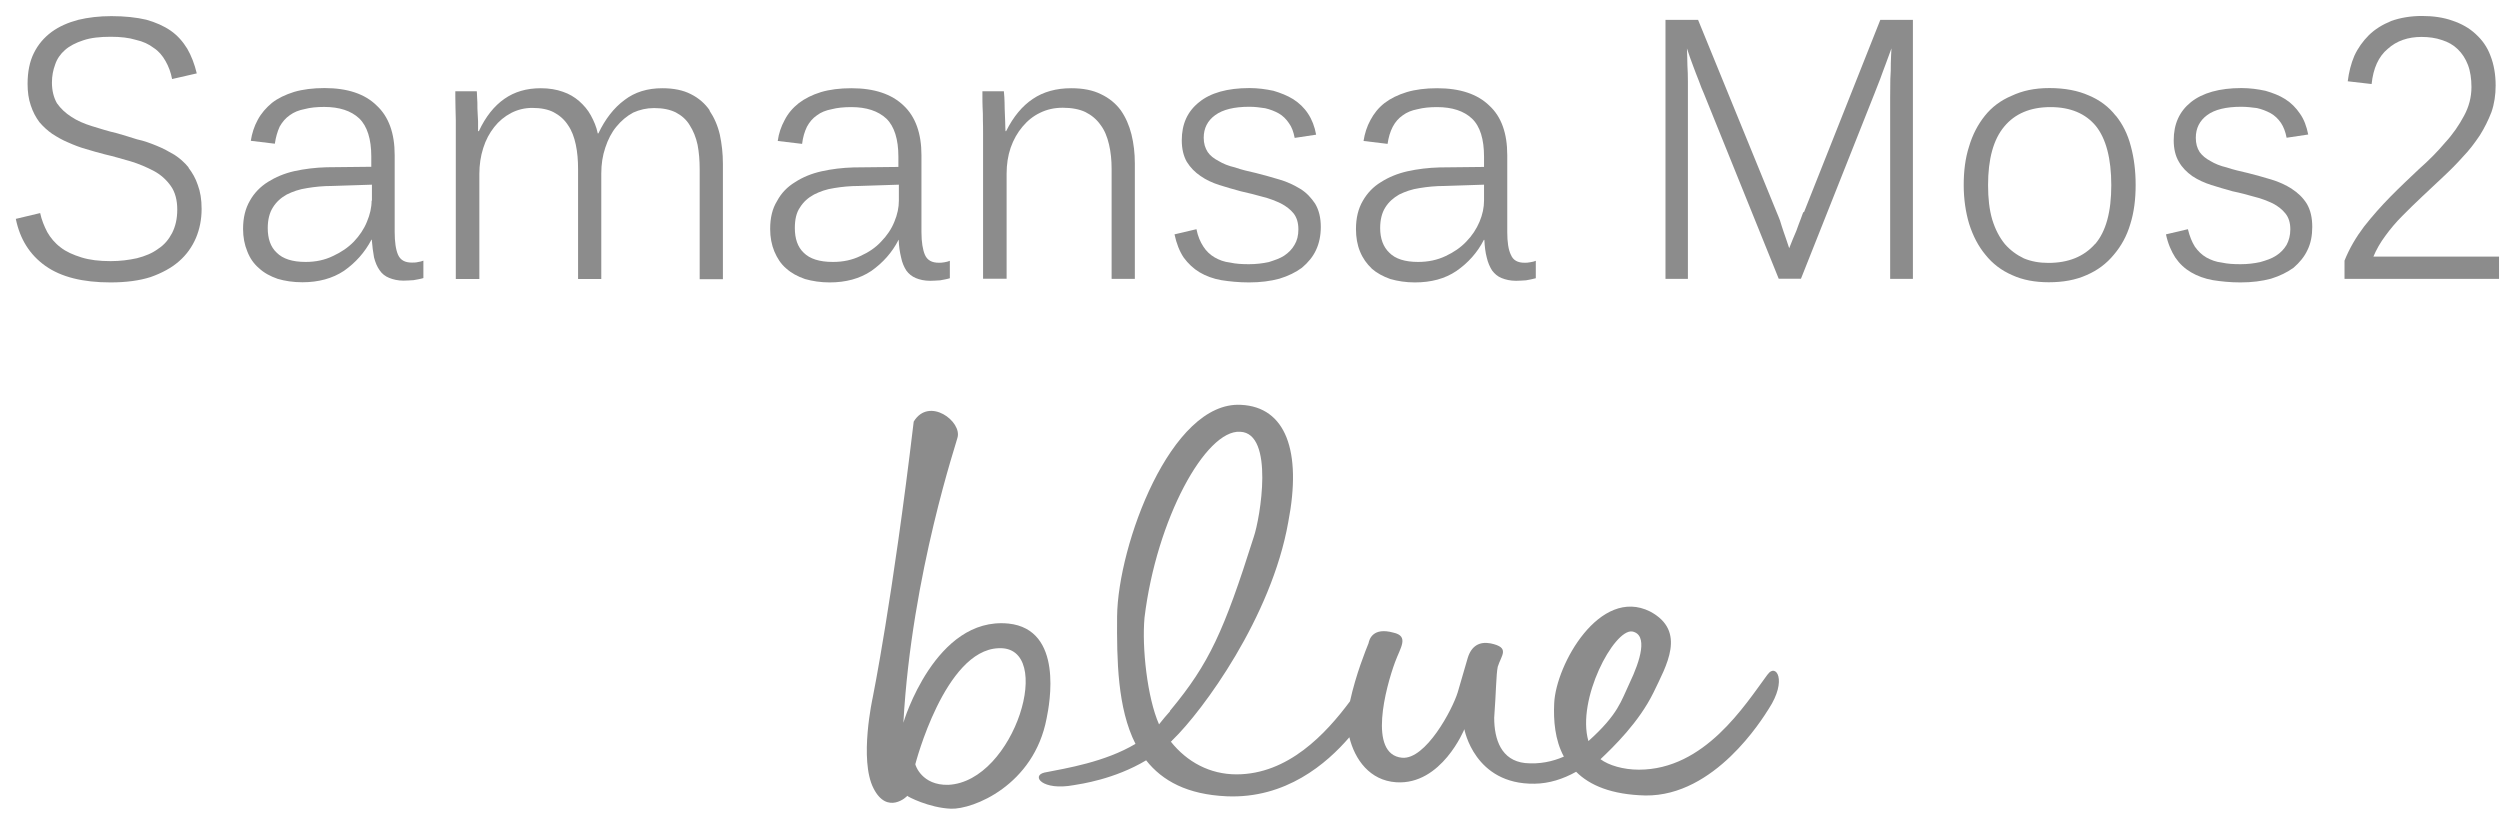
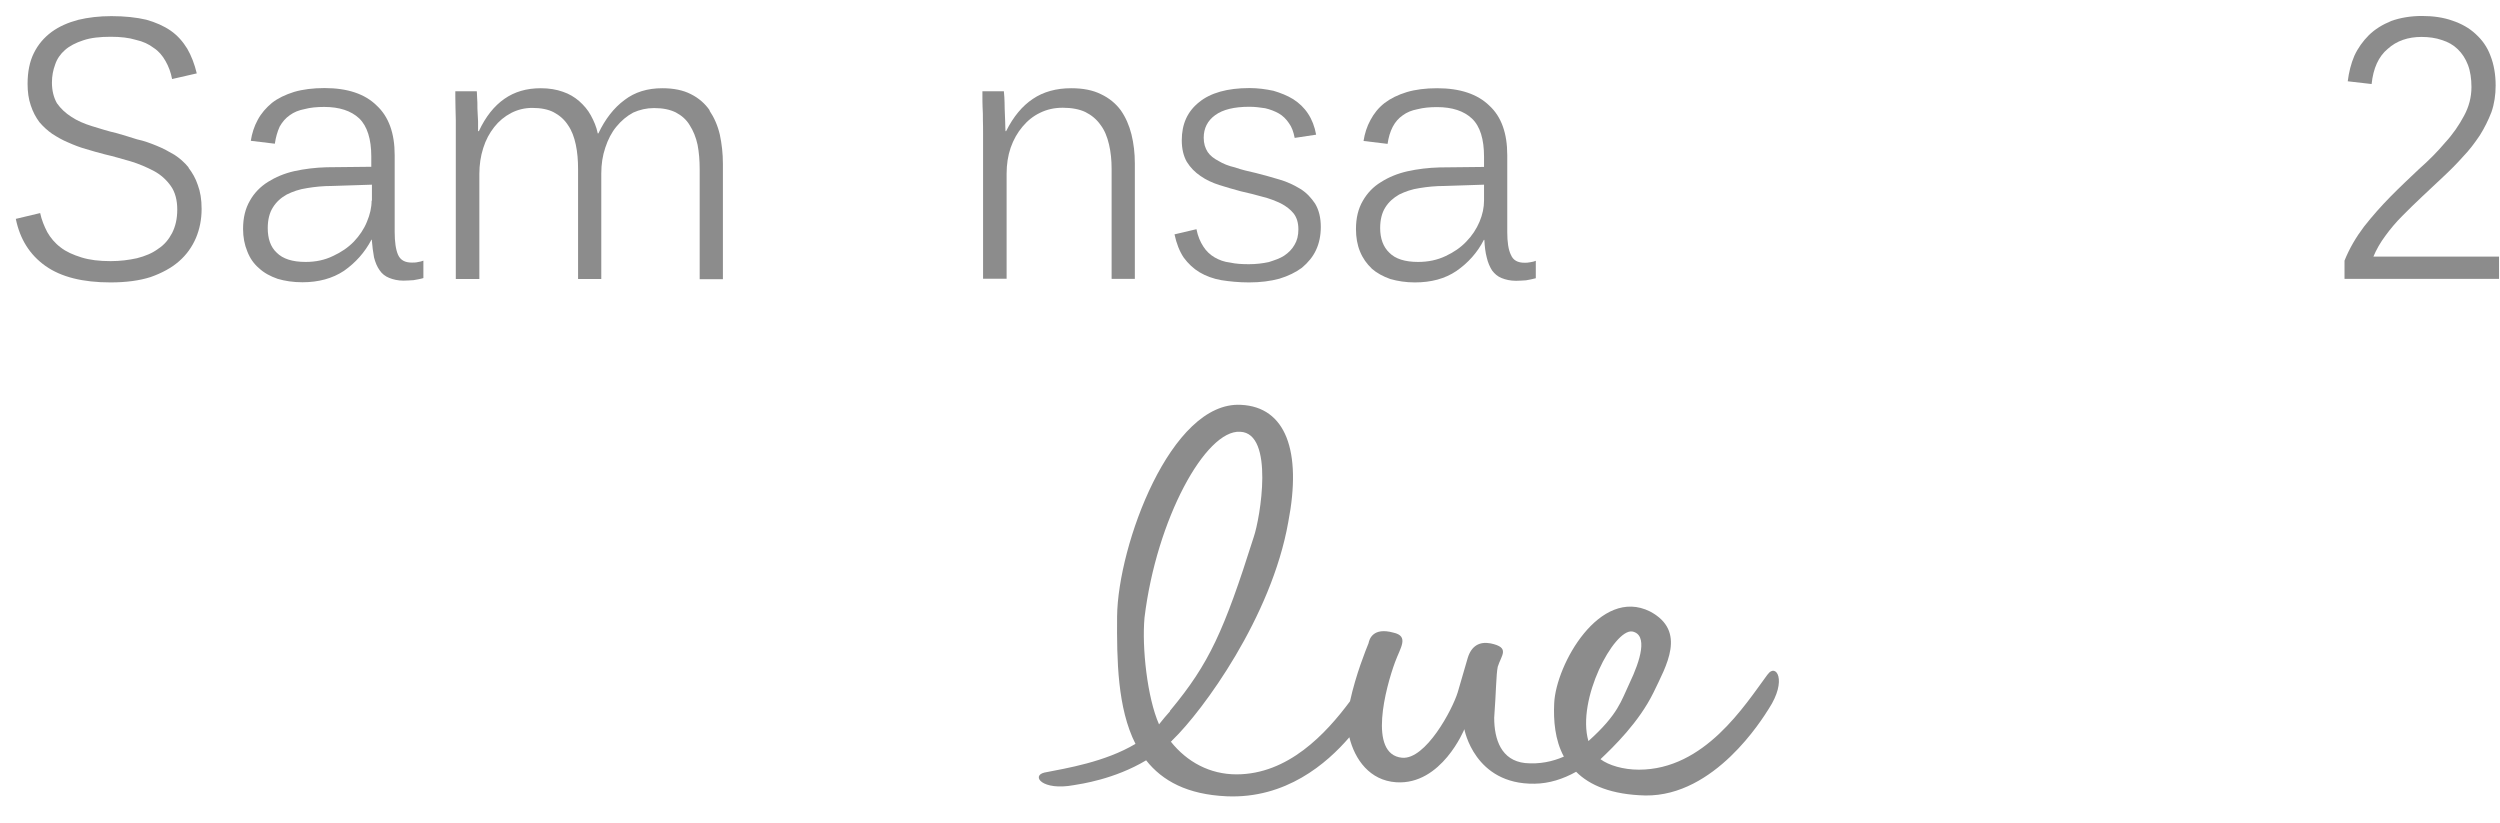
<svg xmlns="http://www.w3.org/2000/svg" width="155" height="51" viewBox="0 0 155 51" fill="none">
  <path d="M11.7 10.39C11.43 10.06 11.14 9.81 10.82 9.6C10.48 9.4 10.12 9.2 9.72 9.04C9.33 8.88 8.93 8.73 8.5 8.64C8.09 8.5 7.67 8.39 7.25 8.26C6.71 8.14 6.2 7.97 5.7 7.82C5.22 7.67 4.79 7.49 4.42 7.24C4.06 7.01 3.77 6.74 3.53 6.4C3.33 6.05 3.22 5.62 3.22 5.12C3.22 4.71 3.29 4.35 3.42 4C3.53 3.66 3.75 3.34 4.03 3.1C4.31 2.85 4.7 2.65 5.16 2.5C5.63 2.34 6.2 2.28 6.87 2.28C7.48 2.28 8 2.34 8.42 2.47C8.87 2.57 9.23 2.74 9.53 2.97C9.84 3.17 10.08 3.46 10.26 3.78C10.45 4.11 10.59 4.48 10.67 4.9L12.2 4.55C12.06 3.97 11.86 3.45 11.61 3.02C11.34 2.58 11.01 2.2 10.58 1.9C10.16 1.61 9.64 1.38 9.06 1.22C8.46 1.08 7.74 1 6.91 1C6.16 1 5.47 1.08 4.85 1.23C4.21 1.4 3.67 1.64 3.2 1.98C2.73 2.33 2.36 2.76 2.1 3.29C1.84 3.81 1.71 4.45 1.71 5.2C1.71 5.69 1.77 6.14 1.91 6.54C2.04 6.94 2.22 7.27 2.44 7.57C2.68 7.85 2.94 8.09 3.24 8.3C3.55 8.5 3.88 8.69 4.22 8.83C4.58 8.99 4.96 9.14 5.33 9.24C5.72 9.36 6.11 9.47 6.5 9.57C7.03 9.69 7.55 9.85 8.09 10C8.62 10.16 9.1 10.37 9.54 10.6C9.97 10.83 10.32 11.15 10.59 11.53C10.86 11.91 10.99 12.41 10.99 12.99C10.99 13.57 10.88 14.03 10.67 14.45C10.46 14.85 10.18 15.19 9.8 15.43C9.44 15.7 9 15.88 8.49 16.01C7.99 16.12 7.45 16.19 6.86 16.19C6.16 16.19 5.56 16.12 5.05 15.96C4.54 15.8 4.1 15.61 3.76 15.34C3.4 15.07 3.13 14.74 2.93 14.39C2.74 14.02 2.58 13.64 2.49 13.21L0.98 13.57C1.24 14.84 1.85 15.8 2.82 16.49C3.8 17.18 5.14 17.51 6.85 17.51C7.81 17.51 8.64 17.4 9.33 17.18C10.04 16.93 10.63 16.61 11.1 16.2C11.56 15.8 11.91 15.31 12.15 14.75C12.38 14.2 12.5 13.6 12.5 12.95C12.5 12.37 12.42 11.88 12.26 11.46C12.13 11.06 11.92 10.7 11.68 10.39" fill="#8C8C8C" />
  <path d="M25.53 16.28C25.11 16.28 24.83 16.13 24.68 15.8C24.54 15.48 24.47 15 24.47 14.38V9.61C24.47 8.26 24.1 7.23 23.35 6.54C22.62 5.82 21.54 5.46 20.12 5.46C19.41 5.46 18.77 5.54 18.23 5.7C17.69 5.87 17.23 6.09 16.86 6.38C16.5 6.68 16.2 7.02 15.98 7.43C15.76 7.83 15.62 8.27 15.55 8.73L17.04 8.91C17.1 8.5 17.2 8.16 17.34 7.85C17.51 7.55 17.71 7.32 17.97 7.14C18.23 6.95 18.53 6.83 18.9 6.76C19.23 6.67 19.64 6.63 20.1 6.63C21.04 6.63 21.77 6.87 22.27 7.34C22.77 7.82 23.02 8.63 23.02 9.7V10.34L20.25 10.37C19.55 10.39 18.89 10.47 18.25 10.61C17.63 10.75 17.09 10.98 16.61 11.28C16.15 11.57 15.76 11.96 15.49 12.45C15.21 12.93 15.07 13.51 15.07 14.19C15.07 14.7 15.16 15.17 15.33 15.58C15.49 16 15.73 16.35 16.06 16.63C16.37 16.92 16.76 17.13 17.22 17.29C17.67 17.42 18.16 17.5 18.75 17.5C19.74 17.5 20.61 17.27 21.33 16.79C22.04 16.29 22.62 15.65 23.03 14.86H23.05C23.08 15.26 23.13 15.63 23.19 15.96C23.27 16.27 23.38 16.54 23.54 16.76C23.68 16.97 23.88 17.13 24.13 17.23C24.38 17.33 24.67 17.4 25.01 17.4C25.23 17.4 25.43 17.38 25.64 17.37C25.85 17.33 26.06 17.3 26.25 17.24V16.16C26.15 16.2 26.04 16.23 25.9 16.25C25.78 16.28 25.65 16.28 25.55 16.28M23.04 12.44C23.04 12.86 22.94 13.3 22.75 13.75C22.57 14.2 22.29 14.61 21.94 14.98C21.58 15.35 21.15 15.64 20.65 15.87C20.14 16.12 19.58 16.24 18.95 16.24C18.13 16.24 17.54 16.05 17.16 15.67C16.77 15.31 16.6 14.79 16.6 14.14C16.6 13.62 16.71 13.19 16.92 12.86C17.13 12.52 17.42 12.26 17.78 12.06C18.14 11.88 18.56 11.73 19.05 11.66C19.53 11.58 20.04 11.53 20.57 11.53L23.06 11.45V12.44H23.04Z" fill="#8C8C8C" />
  <path d="M44 6.84C43.71 6.42 43.32 6.08 42.84 5.84C42.36 5.59 41.76 5.47 41.06 5.47C40.14 5.47 39.36 5.71 38.72 6.2C38.06 6.69 37.53 7.37 37.1 8.27H37.06C36.98 7.86 36.82 7.5 36.63 7.15C36.44 6.8 36.19 6.52 35.91 6.27C35.62 6.02 35.29 5.82 34.9 5.69C34.51 5.55 34.05 5.47 33.53 5.47C32.64 5.47 31.9 5.69 31.27 6.13C30.64 6.57 30.11 7.23 29.69 8.13H29.64C29.64 7.99 29.64 7.78 29.64 7.52C29.62 7.26 29.62 7 29.6 6.73C29.6 6.47 29.6 6.24 29.58 6.03C29.58 5.82 29.56 5.7 29.56 5.66H28.23C28.23 5.66 28.23 5.82 28.23 6C28.23 6.19 28.24 6.41 28.24 6.65C28.25 6.91 28.25 7.18 28.26 7.46C28.26 7.75 28.26 8.03 28.26 8.28V17.3H29.72V10.78C29.72 10.22 29.8 9.68 29.96 9.18C30.12 8.67 30.35 8.25 30.64 7.88C30.93 7.51 31.28 7.22 31.7 7C32.09 6.8 32.53 6.69 33 6.69C33.53 6.69 33.99 6.78 34.33 6.96C34.69 7.15 34.99 7.41 35.21 7.75C35.45 8.09 35.6 8.5 35.7 8.97C35.8 9.44 35.84 9.94 35.84 10.48V17.3H37.28V10.75C37.28 10.18 37.36 9.65 37.53 9.15C37.69 8.66 37.92 8.21 38.21 7.86C38.52 7.48 38.87 7.19 39.26 6.98C39.66 6.8 40.09 6.7 40.55 6.7C41.1 6.7 41.53 6.79 41.9 6.97C42.26 7.16 42.56 7.42 42.76 7.76C42.98 8.1 43.15 8.51 43.25 8.98C43.34 9.45 43.38 9.95 43.38 10.49V17.31H44.82V10.15C44.82 9.51 44.75 8.92 44.63 8.35C44.5 7.79 44.28 7.29 43.99 6.86" fill="#8C8C8C" />
-   <path d="M55.69 14.87H55.72C55.73 15.27 55.79 15.64 55.87 15.97C55.93 16.28 56.05 16.55 56.19 16.77C56.34 16.98 56.54 17.14 56.78 17.24C57.02 17.34 57.31 17.41 57.68 17.41C57.88 17.41 58.08 17.39 58.29 17.38C58.5 17.34 58.7 17.31 58.89 17.25V16.17C58.79 16.21 58.69 16.24 58.56 16.26C58.42 16.29 58.31 16.29 58.21 16.29C57.78 16.29 57.5 16.14 57.35 15.81C57.21 15.49 57.13 15.01 57.13 14.39V9.62C57.13 8.27 56.76 7.24 56.03 6.55C55.28 5.83 54.21 5.47 52.78 5.47C52.07 5.47 51.44 5.55 50.9 5.71C50.35 5.88 49.9 6.11 49.53 6.39C49.15 6.69 48.86 7.03 48.65 7.44C48.43 7.84 48.28 8.28 48.22 8.74L49.73 8.92C49.78 8.51 49.88 8.17 50.03 7.86C50.19 7.56 50.39 7.33 50.65 7.15C50.9 6.96 51.2 6.84 51.57 6.77C51.91 6.68 52.33 6.64 52.78 6.64C53.72 6.64 54.44 6.88 54.95 7.35C55.45 7.83 55.7 8.64 55.7 9.71V10.35L52.93 10.38C52.22 10.4 51.57 10.48 50.94 10.62C50.31 10.76 49.76 10.99 49.3 11.29C48.82 11.58 48.44 11.97 48.18 12.46C47.88 12.94 47.75 13.52 47.75 14.2C47.75 14.71 47.84 15.18 48.01 15.59C48.19 16.01 48.41 16.36 48.74 16.64C49.06 16.93 49.45 17.14 49.91 17.3C50.37 17.43 50.87 17.51 51.44 17.51C52.44 17.51 53.3 17.28 54.02 16.8C54.73 16.3 55.31 15.66 55.71 14.87M51.63 16.24C50.81 16.24 50.21 16.05 49.83 15.67C49.45 15.31 49.28 14.79 49.28 14.14C49.28 13.62 49.37 13.19 49.6 12.86C49.81 12.52 50.1 12.26 50.47 12.06C50.83 11.88 51.23 11.73 51.72 11.66C52.2 11.58 52.71 11.53 53.25 11.53L55.73 11.45V12.44C55.73 12.86 55.64 13.3 55.45 13.75C55.27 14.2 54.99 14.61 54.63 14.98C54.29 15.35 53.86 15.64 53.35 15.87C52.84 16.12 52.27 16.24 51.65 16.24H51.63Z" fill="#8C8C8C" />
  <path d="M60.92 6.64C60.94 6.9 60.94 7.17 60.94 7.44C60.95 7.74 60.95 8.01 60.95 8.26V17.28H62.41V10.76C62.41 10.2 62.49 9.66 62.66 9.16C62.84 8.65 63.08 8.23 63.39 7.86C63.7 7.49 64.05 7.2 64.49 6.99C64.92 6.78 65.38 6.68 65.89 6.68C66.44 6.68 66.93 6.77 67.3 6.95C67.68 7.14 67.99 7.4 68.23 7.74C68.49 8.08 68.65 8.49 68.76 8.96C68.87 9.43 68.92 9.93 68.92 10.47V17.29H70.36V10.13C70.36 9.49 70.29 8.9 70.15 8.33C70.01 7.77 69.79 7.27 69.49 6.84C69.18 6.42 68.77 6.08 68.26 5.84C67.76 5.59 67.15 5.47 66.41 5.47C65.49 5.47 64.69 5.69 64.04 6.13C63.38 6.57 62.83 7.23 62.38 8.13H62.34C62.34 7.99 62.32 7.78 62.32 7.52C62.31 7.26 62.3 7 62.29 6.73C62.29 6.47 62.28 6.24 62.27 6.03C62.25 5.82 62.24 5.7 62.24 5.66H60.91C60.91 5.66 60.91 5.82 60.91 6C60.91 6.18 60.91 6.41 60.92 6.65" fill="#8C8C8C" />
  <path d="M79.64 15.84C79.35 16.03 79.03 16.13 78.66 16.25C78.29 16.33 77.87 16.38 77.44 16.38C77.01 16.38 76.63 16.36 76.27 16.28C75.9 16.24 75.59 16.12 75.31 15.96C75.03 15.8 74.78 15.56 74.61 15.29C74.42 15 74.27 14.66 74.18 14.21L72.82 14.53C72.94 15.1 73.13 15.58 73.39 15.97C73.67 16.35 73.99 16.65 74.37 16.88C74.76 17.11 75.21 17.28 75.72 17.37C76.22 17.45 76.8 17.51 77.44 17.51C78.14 17.51 78.77 17.43 79.32 17.28C79.88 17.11 80.34 16.88 80.72 16.6C81.1 16.28 81.4 15.92 81.59 15.51C81.79 15.09 81.89 14.6 81.89 14.07C81.89 13.49 81.77 13.02 81.54 12.63C81.29 12.26 81.01 11.95 80.62 11.71C80.22 11.47 79.81 11.27 79.32 11.13C78.84 10.99 78.37 10.85 77.88 10.73C77.39 10.62 76.96 10.52 76.57 10.38C76.17 10.29 75.83 10.15 75.55 9.98C75.26 9.83 75.03 9.65 74.88 9.43C74.72 9.18 74.63 8.9 74.63 8.54C74.63 7.95 74.87 7.48 75.34 7.14C75.82 6.79 76.52 6.62 77.46 6.62C77.8 6.62 78.12 6.66 78.44 6.71C78.74 6.78 79.03 6.89 79.28 7.03C79.53 7.17 79.74 7.38 79.91 7.63C80.09 7.87 80.2 8.18 80.27 8.55L81.6 8.35C81.51 7.85 81.34 7.41 81.1 7.05C80.86 6.68 80.54 6.38 80.18 6.15C79.81 5.92 79.39 5.76 78.96 5.63C78.49 5.53 78 5.46 77.47 5.46C76.09 5.46 75.05 5.76 74.35 6.33C73.62 6.91 73.27 7.69 73.27 8.7C73.27 9.23 73.38 9.68 73.58 10.03C73.81 10.4 74.08 10.67 74.43 10.91C74.77 11.15 75.16 11.33 75.59 11.47C76.02 11.61 76.47 11.73 76.93 11.86C77.39 11.96 77.85 12.08 78.28 12.2C78.7 12.3 79.09 12.46 79.41 12.61C79.74 12.78 80.01 12.99 80.21 13.24C80.4 13.49 80.5 13.81 80.5 14.22C80.5 14.6 80.42 14.92 80.26 15.18C80.11 15.45 79.89 15.67 79.62 15.85" fill="#8C8C8C" />
  <path d="M85.03 16.64C85.36 16.93 85.75 17.14 86.2 17.3C86.66 17.43 87.16 17.51 87.72 17.51C88.74 17.51 89.59 17.28 90.3 16.8C91.02 16.3 91.6 15.66 92 14.87H92.03C92.05 15.27 92.09 15.64 92.18 15.97C92.25 16.28 92.37 16.55 92.51 16.77C92.67 16.98 92.85 17.14 93.1 17.24C93.35 17.34 93.64 17.41 94 17.41C94.19 17.41 94.41 17.39 94.61 17.38C94.83 17.34 95.01 17.31 95.22 17.25V16.17C95.13 16.21 95.01 16.24 94.87 16.26C94.74 16.29 94.62 16.29 94.52 16.29C94.1 16.29 93.82 16.14 93.68 15.81C93.52 15.49 93.45 15.01 93.45 14.39V9.62C93.45 8.27 93.09 7.24 92.34 6.55C91.6 5.83 90.52 5.47 89.1 5.47C88.39 5.47 87.76 5.55 87.22 5.71C86.67 5.88 86.22 6.1 85.84 6.39C85.46 6.69 85.19 7.03 84.97 7.44C84.75 7.84 84.61 8.28 84.54 8.74L86.03 8.92C86.09 8.51 86.19 8.17 86.35 7.86C86.51 7.56 86.71 7.33 86.97 7.15C87.23 6.96 87.52 6.84 87.89 6.77C88.24 6.68 88.64 6.64 89.09 6.64C90.04 6.64 90.76 6.88 91.26 7.35C91.77 7.83 92.01 8.64 92.01 9.71V10.35L89.26 10.38C88.55 10.4 87.89 10.48 87.26 10.62C86.64 10.76 86.09 10.99 85.62 11.29C85.14 11.58 84.77 11.97 84.49 12.46C84.21 12.94 84.07 13.52 84.07 14.2C84.07 14.71 84.15 15.18 84.32 15.59C84.49 16.01 84.74 16.36 85.04 16.64M85.89 12.86C86.1 12.52 86.4 12.26 86.75 12.06C87.12 11.88 87.53 11.73 88.02 11.66C88.5 11.58 89.02 11.53 89.55 11.53L92.01 11.45V12.44C92.01 12.86 91.92 13.3 91.73 13.75C91.54 14.2 91.27 14.61 90.91 14.98C90.56 15.35 90.13 15.64 89.64 15.87C89.12 16.12 88.55 16.24 87.92 16.24C87.11 16.24 86.51 16.05 86.14 15.67C85.76 15.31 85.57 14.79 85.57 14.14C85.57 13.62 85.68 13.19 85.89 12.86Z" fill="#8C8C8C" />
-   <path d="M111.81 13.15C111.81 13.15 111.73 13.32 111.65 13.57C111.57 13.78 111.47 14.03 111.37 14.32C111.23 14.64 111.09 14.98 110.93 15.39C110.81 15.011 110.69 14.681 110.59 14.39C110.5 14.13 110.43 13.9 110.36 13.671C110.27 13.45 110.22 13.3 110.2 13.271L105.28 1.23H103.26V17.291H104.65V6.03C104.65 5.72 104.65 5.39 104.65 5.04C104.65 4.69 104.64 4.37 104.62 4.07C104.62 3.72 104.6 3.37 104.59 3C104.71 3.39 104.85 3.75 104.97 4.08C105.08 4.39 105.2 4.68 105.32 4.99C105.43 5.31 105.55 5.59 105.65 5.82L110.28 17.28H111.66L116.21 5.82C116.32 5.54 116.45 5.22 116.57 4.9C116.69 4.55 116.81 4.26 116.91 3.98C117.03 3.67 117.14 3.34 117.27 3C117.25 3.31 117.24 3.62 117.23 3.93C117.23 4.23 117.23 4.53 117.2 4.9C117.2 5.27 117.19 5.62 117.19 6.03V17.291H118.6V1.23H116.58L111.85 13.15" fill="#8C8C8C" />
-   <path d="M131.17 7.17C130.75 6.63 130.2 6.21 129.51 5.92C128.84 5.62 128.02 5.46 127.07 5.46C126.12 5.46 125.38 5.63 124.72 5.94C124.05 6.22 123.49 6.64 123.06 7.18C122.63 7.72 122.3 8.34 122.08 9.09C121.85 9.8 121.75 10.6 121.75 11.47C121.75 12.34 121.87 13.16 122.09 13.89C122.33 14.64 122.66 15.27 123.1 15.8C123.55 16.36 124.09 16.77 124.76 17.06C125.41 17.36 126.17 17.5 127.02 17.5C127.92 17.5 128.69 17.36 129.38 17.05C130.05 16.76 130.61 16.34 131.06 15.79C131.51 15.26 131.86 14.64 132.08 13.89C132.31 13.16 132.41 12.35 132.41 11.47C132.41 10.59 132.31 9.79 132.11 9.06C131.92 8.32 131.6 7.69 131.18 7.17M129.89 15.13C129.2 15.91 128.24 16.3 127 16.3C126.44 16.3 125.94 16.21 125.48 16.02C125.04 15.81 124.63 15.51 124.3 15.13C123.96 14.71 123.71 14.23 123.52 13.62C123.34 13.01 123.26 12.3 123.26 11.48C123.26 9.86 123.59 8.65 124.26 7.85C124.92 7.05 125.88 6.64 127.13 6.64C128.38 6.64 129.32 7.05 129.95 7.82C130.57 8.6 130.9 9.82 130.9 11.48C130.9 13.14 130.57 14.35 129.9 15.13H129.89Z" fill="#8C8C8C" />
-   <path d="M142.1 11.71C141.72 11.47 141.29 11.27 140.82 11.13C140.34 10.99 139.87 10.85 139.38 10.73C138.9 10.62 138.46 10.52 138.05 10.38C137.66 10.29 137.32 10.15 137.04 9.98C136.76 9.83 136.54 9.65 136.38 9.43C136.22 9.18 136.14 8.9 136.14 8.54C136.14 7.95 136.38 7.48 136.84 7.14C137.31 6.79 138.02 6.62 138.96 6.62C139.3 6.62 139.62 6.66 139.93 6.7C140.24 6.77 140.52 6.88 140.78 7.02C141.03 7.16 141.25 7.37 141.42 7.62C141.58 7.86 141.7 8.17 141.77 8.54L143.11 8.34C143.01 7.84 142.85 7.4 142.6 7.05C142.35 6.68 142.05 6.38 141.69 6.15C141.33 5.92 140.91 5.76 140.46 5.63C140 5.53 139.5 5.46 138.97 5.46C137.6 5.46 136.56 5.76 135.84 6.33C135.12 6.91 134.77 7.69 134.77 8.7C134.77 9.23 134.88 9.68 135.09 10.03C135.3 10.4 135.58 10.67 135.91 10.91C136.27 11.15 136.66 11.33 137.1 11.47C137.53 11.61 137.97 11.73 138.42 11.86C138.91 11.96 139.35 12.08 139.77 12.2C140.2 12.3 140.58 12.46 140.91 12.61C141.24 12.78 141.5 12.99 141.7 13.24C141.9 13.49 142 13.81 142 14.22C142 14.6 141.91 14.92 141.77 15.18C141.61 15.45 141.4 15.67 141.12 15.85C140.83 16.04 140.51 16.14 140.13 16.25C139.76 16.33 139.36 16.38 138.92 16.38C138.48 16.38 138.12 16.36 137.75 16.28C137.39 16.24 137.08 16.12 136.79 15.96C136.51 15.8 136.27 15.56 136.08 15.29C135.9 15 135.76 14.66 135.65 14.21L134.29 14.53C134.41 15.1 134.62 15.58 134.87 15.97C135.13 16.35 135.45 16.65 135.84 16.88C136.23 17.11 136.69 17.28 137.2 17.37C137.7 17.45 138.27 17.51 138.91 17.51C139.62 17.51 140.24 17.43 140.8 17.28C141.35 17.11 141.81 16.88 142.2 16.6C142.57 16.28 142.87 15.92 143.06 15.51C143.27 15.09 143.36 14.6 143.36 14.07C143.36 13.49 143.25 13.02 143.02 12.63C142.79 12.26 142.47 11.95 142.09 11.71" fill="#8C8C8C" />
-   <path d="M147.15 15.91C147.34 15.46 147.58 15.04 147.9 14.61C148.2 14.2 148.54 13.79 148.94 13.39C149.33 12.99 149.75 12.59 150.17 12.19C150.61 11.77 151.03 11.38 151.47 10.97C151.9 10.57 152.31 10.16 152.71 9.71C153.1 9.31 153.44 8.85 153.75 8.39C154.04 7.93 154.28 7.44 154.47 6.95C154.65 6.43 154.73 5.88 154.73 5.3C154.73 4.62 154.62 3.99 154.41 3.46C154.21 2.91 153.89 2.47 153.49 2.11C153.1 1.74 152.61 1.47 152.05 1.28C151.49 1.08 150.85 0.99 150.16 0.99C149.47 0.99 148.81 1.1 148.26 1.3C147.7 1.53 147.25 1.81 146.87 2.18C146.5 2.55 146.19 2.98 145.97 3.46C145.76 3.95 145.63 4.48 145.56 5.04L147.04 5.21C147.14 4.24 147.47 3.5 148.04 3.03C148.59 2.53 149.3 2.29 150.13 2.29C150.59 2.29 151.02 2.35 151.39 2.48C151.78 2.6 152.1 2.78 152.38 3.05C152.65 3.31 152.86 3.63 153.01 4.02C153.16 4.41 153.23 4.88 153.23 5.4C153.23 6.03 153.07 6.63 152.77 7.18C152.46 7.76 152.08 8.32 151.59 8.85C151.12 9.41 150.58 9.95 149.98 10.48C149.4 11.03 148.8 11.59 148.21 12.19C147.63 12.78 147.09 13.39 146.57 14.05C146.07 14.71 145.66 15.41 145.36 16.16V17.29H154.94V15.91H147.15Z" fill="#8C8C8C" />
+   <path d="M147.15 15.91C147.34 15.46 147.58 15.04 147.9 14.61C148.2 14.2 148.54 13.79 148.94 13.39C149.33 12.99 149.75 12.59 150.17 12.19C150.61 11.77 151.03 11.38 151.47 10.97C151.9 10.57 152.31 10.16 152.71 9.71C153.1 9.31 153.44 8.85 153.75 8.39C154.04 7.93 154.28 7.44 154.47 6.95C154.65 6.43 154.73 5.88 154.73 5.3C154.73 4.62 154.62 3.99 154.41 3.46C154.21 2.91 153.89 2.47 153.49 2.11C153.1 1.74 152.61 1.47 152.05 1.28C151.49 1.08 150.85 0.99 150.16 0.99C149.47 0.99 148.81 1.1 148.26 1.3C147.7 1.53 147.25 1.81 146.87 2.18C146.5 2.55 146.19 2.98 145.97 3.46C145.76 3.95 145.63 4.48 145.56 5.04L147.04 5.21C147.14 4.24 147.47 3.5 148.04 3.03C148.59 2.53 149.3 2.29 150.13 2.29C150.59 2.29 151.02 2.35 151.39 2.48C151.78 2.6 152.1 2.78 152.38 3.05C152.65 3.31 152.86 3.63 153.01 4.02C153.16 4.41 153.23 4.88 153.23 5.4C153.23 6.03 153.07 6.63 152.77 7.18C152.46 7.76 152.08 8.32 151.59 8.85C151.12 9.41 150.58 9.95 149.98 10.48C149.4 11.03 148.8 11.59 148.21 12.19C147.63 12.78 147.09 13.39 146.57 14.05C146.07 14.71 145.66 15.41 145.36 16.16V17.29H154.94V15.91Z" fill="#8C8C8C" />
  <path d="M109.58 41.83C108.17 43.74 105.68 47.72 101.61 47.72C100.64 47.72 99.74 47.45 99.23 47.07C100.03 46.31 101.61 44.79 102.52 42.93C103.3 41.29 104.6 39.13 102.3 37.91C99.19 36.36 96.47 41.2 96.36 43.6C96.31 44.65 96.4 45.88 96.96 46.91C96.25 47.22 95.45 47.39 94.56 47.31C93.08 47.15 92.64 45.85 92.64 44.5C92.76 42.88 92.76 41.83 92.86 41.34C93.08 40.62 93.65 40.15 92.42 39.89C91.73 39.76 91.23 40.04 91 40.79C90.78 41.52 90.6 42.19 90.38 42.92C90.05 44 88.39 47.11 86.93 46.98C84.79 46.78 85.92 42.61 86.49 41.06C86.82 40.15 87.39 39.44 86.38 39.22C85.13 38.88 84.9 39.62 84.85 39.88C84.69 40.28 84.07 41.79 83.7 43.48C82.2 45.5 79.86 48.01 76.66 48.01C75.02 48.01 73.6 47.25 72.59 45.98C72.61 45.98 72.64 45.94 72.66 45.93C72.67 45.91 72.68 45.88 72.71 45.87C74.58 44.06 78.83 38.26 79.87 32.38C80.73 27.95 79.71 25.23 76.94 25.1C72.59 24.86 69.31 33.81 69.26 38.21C69.24 40.92 69.28 43.91 70.4 46.12C68.5 47.25 66.12 47.63 64.75 47.9C63.92 48.1 64.61 49.04 66.57 48.68C66.99 48.61 69.09 48.32 71.06 47.14C72.07 48.42 73.62 49.26 76.05 49.37C79.72 49.53 82.26 47.34 83.66 45.71C84 47.1 84.93 48.39 86.56 48.5C89.38 48.69 90.79 45.21 90.79 45.21C90.79 45.21 91.41 48.65 95.14 48.59C96.05 48.58 96.91 48.3 97.72 47.85C98.56 48.69 99.91 49.27 102.02 49.32C106.32 49.37 109.26 44.58 109.66 43.95C110.84 42.15 110.1 41.1 109.6 41.81M72.54 44.1C72.32 44.34 72.09 44.62 71.86 44.91C71.13 43.26 70.79 40.14 70.96 38.29C71.7 32.19 74.75 26.63 76.89 26.77C79.03 26.85 78.13 32.15 77.73 33.3C75.88 39.15 74.96 41.15 72.59 44.01C72.59 44.01 72.54 44.05 72.54 44.09V44.1ZM98.48 45.94C97.74 43.37 100.06 39.01 101.19 39.15C102.2 39.34 101.7 40.96 101.03 42.36C100.51 43.45 100.35 44.27 98.49 45.94H98.48Z" fill="#8C8C8C" />
-   <path d="M62.51 38.66C57.99 38.22 56.01 44.77 56.01 44.81C56.52 35.54 59.4 27.15 59.36 27.15C59.68 26.14 57.6 24.57 56.65 26.14C55.34 37.16 54.11 43.24 54.11 43.24C54.11 43.24 53.25 47.11 54.16 48.88C55.01 50.55 56.25 49.38 56.25 49.34C56.25 49.38 57.61 50.09 58.96 50.14C60.32 50.19 64.1 48.7 64.89 44.54C65.07 43.66 65.96 39.02 62.52 38.66M58.79 48.66C57.15 48.7 56.75 47.44 56.75 47.38C56.75 47.38 58.57 40.32 61.9 40.19C65.46 40 62.92 48.47 58.79 48.66Z" fill="#8C8C8C" />
</svg>